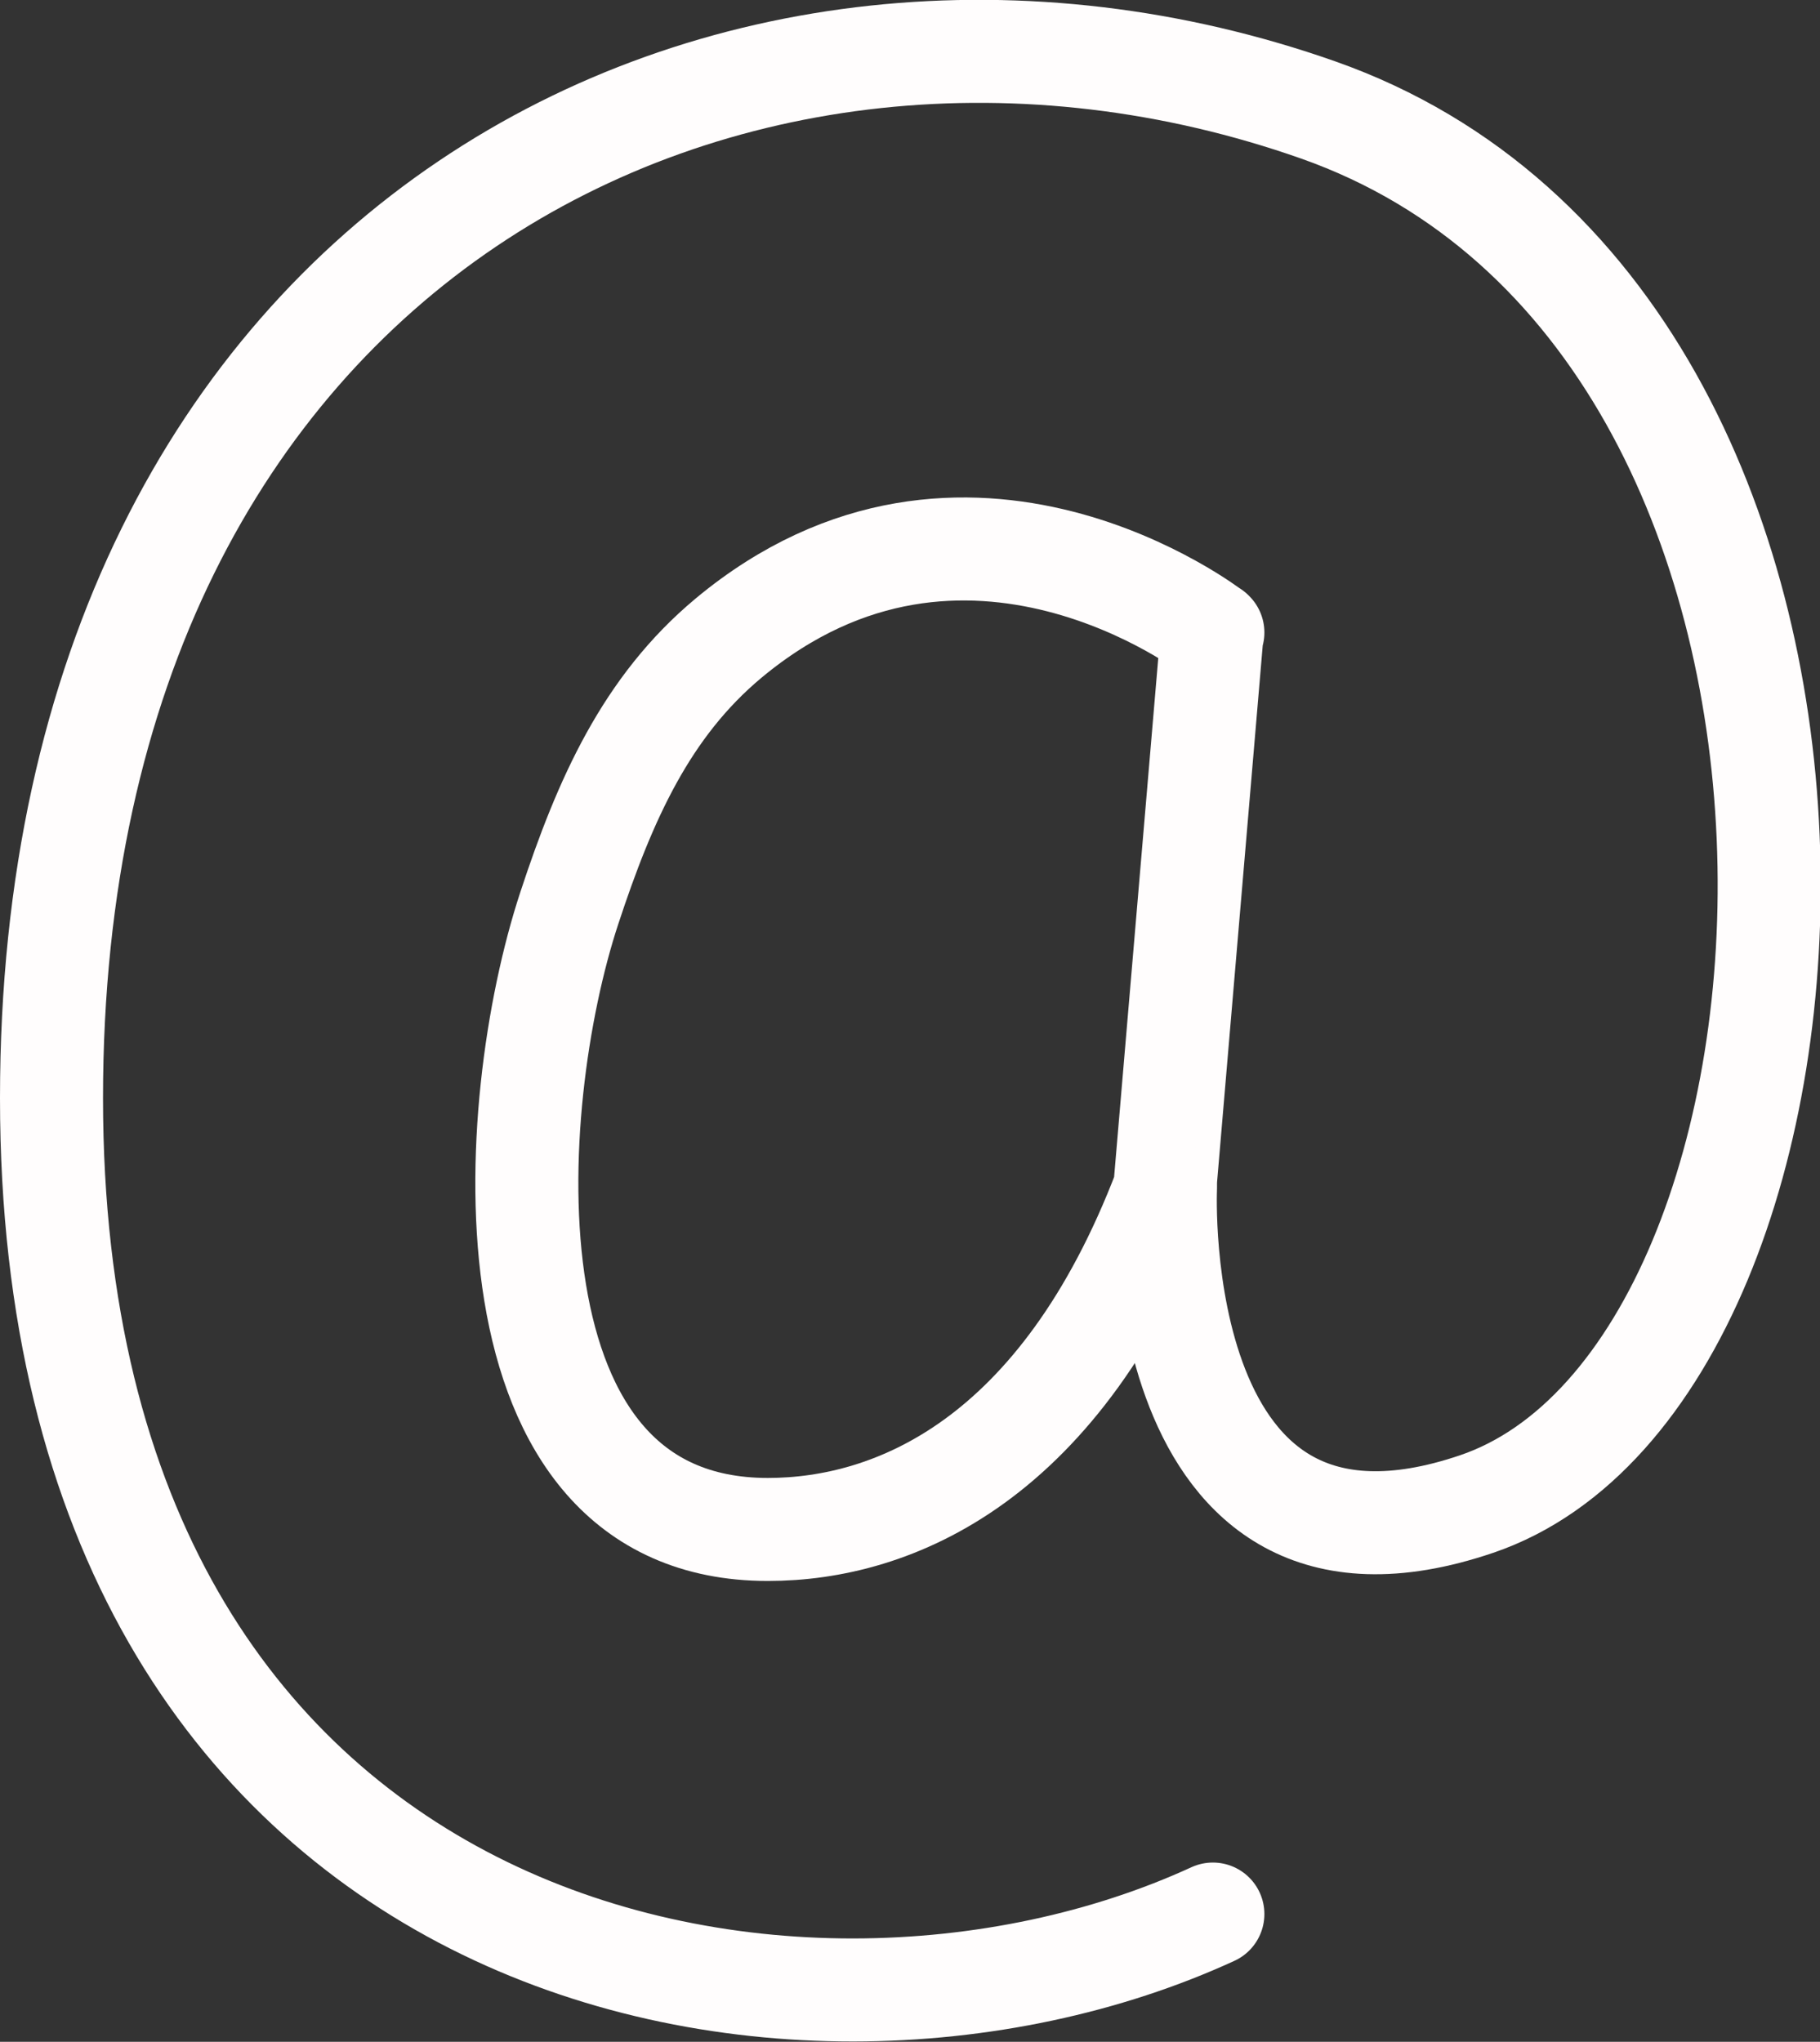
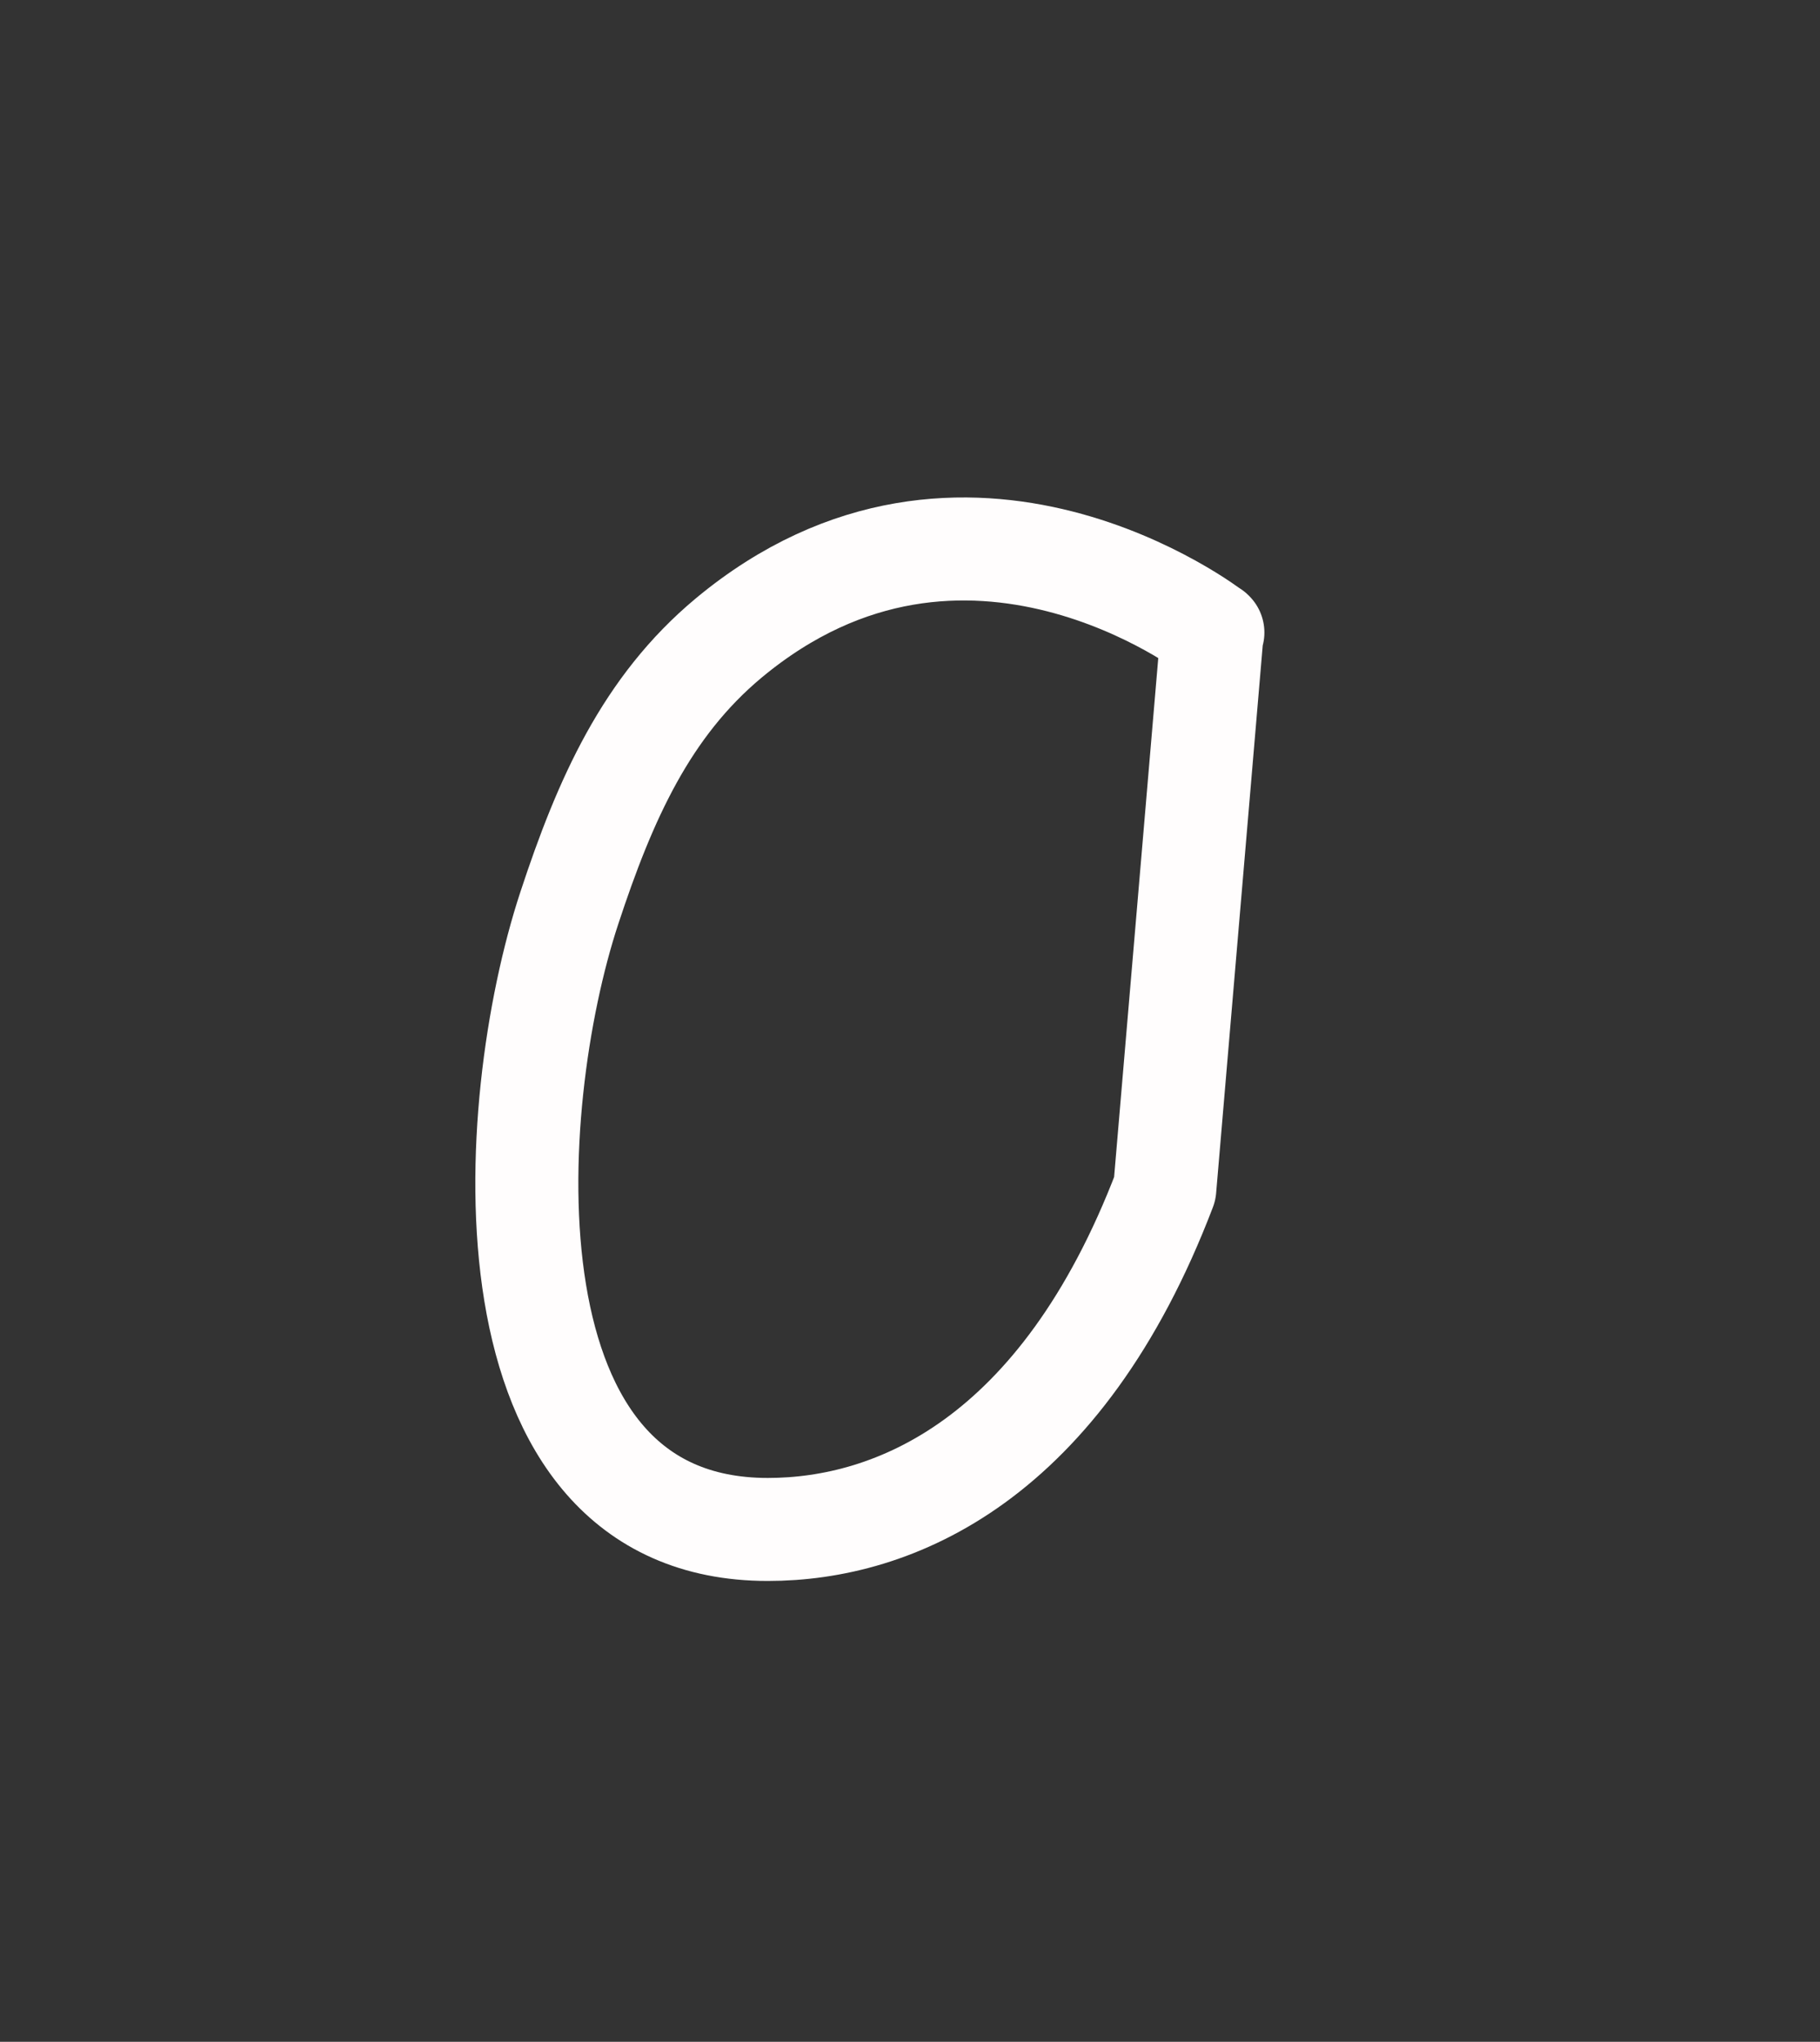
<svg xmlns="http://www.w3.org/2000/svg" id="Ebene_2" viewBox="0 0 26.5 29.73">
  <rect x="0" y="0" width="26.5" height="29.73" fill="#333333" stroke="none" />
  <defs>
    <style>
      .cls-1 {
        fill: none;
        stroke: #fffdfd;
        stroke-linecap: round;
        stroke-linejoin: round;
        stroke-width: 1.5px;
      }
    </style>
  </defs>
  <g id="Startseite">
    <g id="Header_x2F_Navigation">
      <g>
        <path class="cls-1" d="M17.66,9.21s-3.6-2.79-7.05.08c-1.2,1-1.8,2.35-2.32,3.93-.95,2.88-1.34,9.05,2.89,9.05,1.83,0,4.27-1,5.78-4.96l.69-8.11Z" />
-         <path class="cls-1" d="M16.97,17.31s-.27,6.22,4.53,4.59c5.65-1.92,6.44-17.22-2.31-20.3C10.75-1.37.75,3.42.75,15.99s10.75,14.71,16.91,11.88" />
      </g>
    </g>
  </g>
</svg>